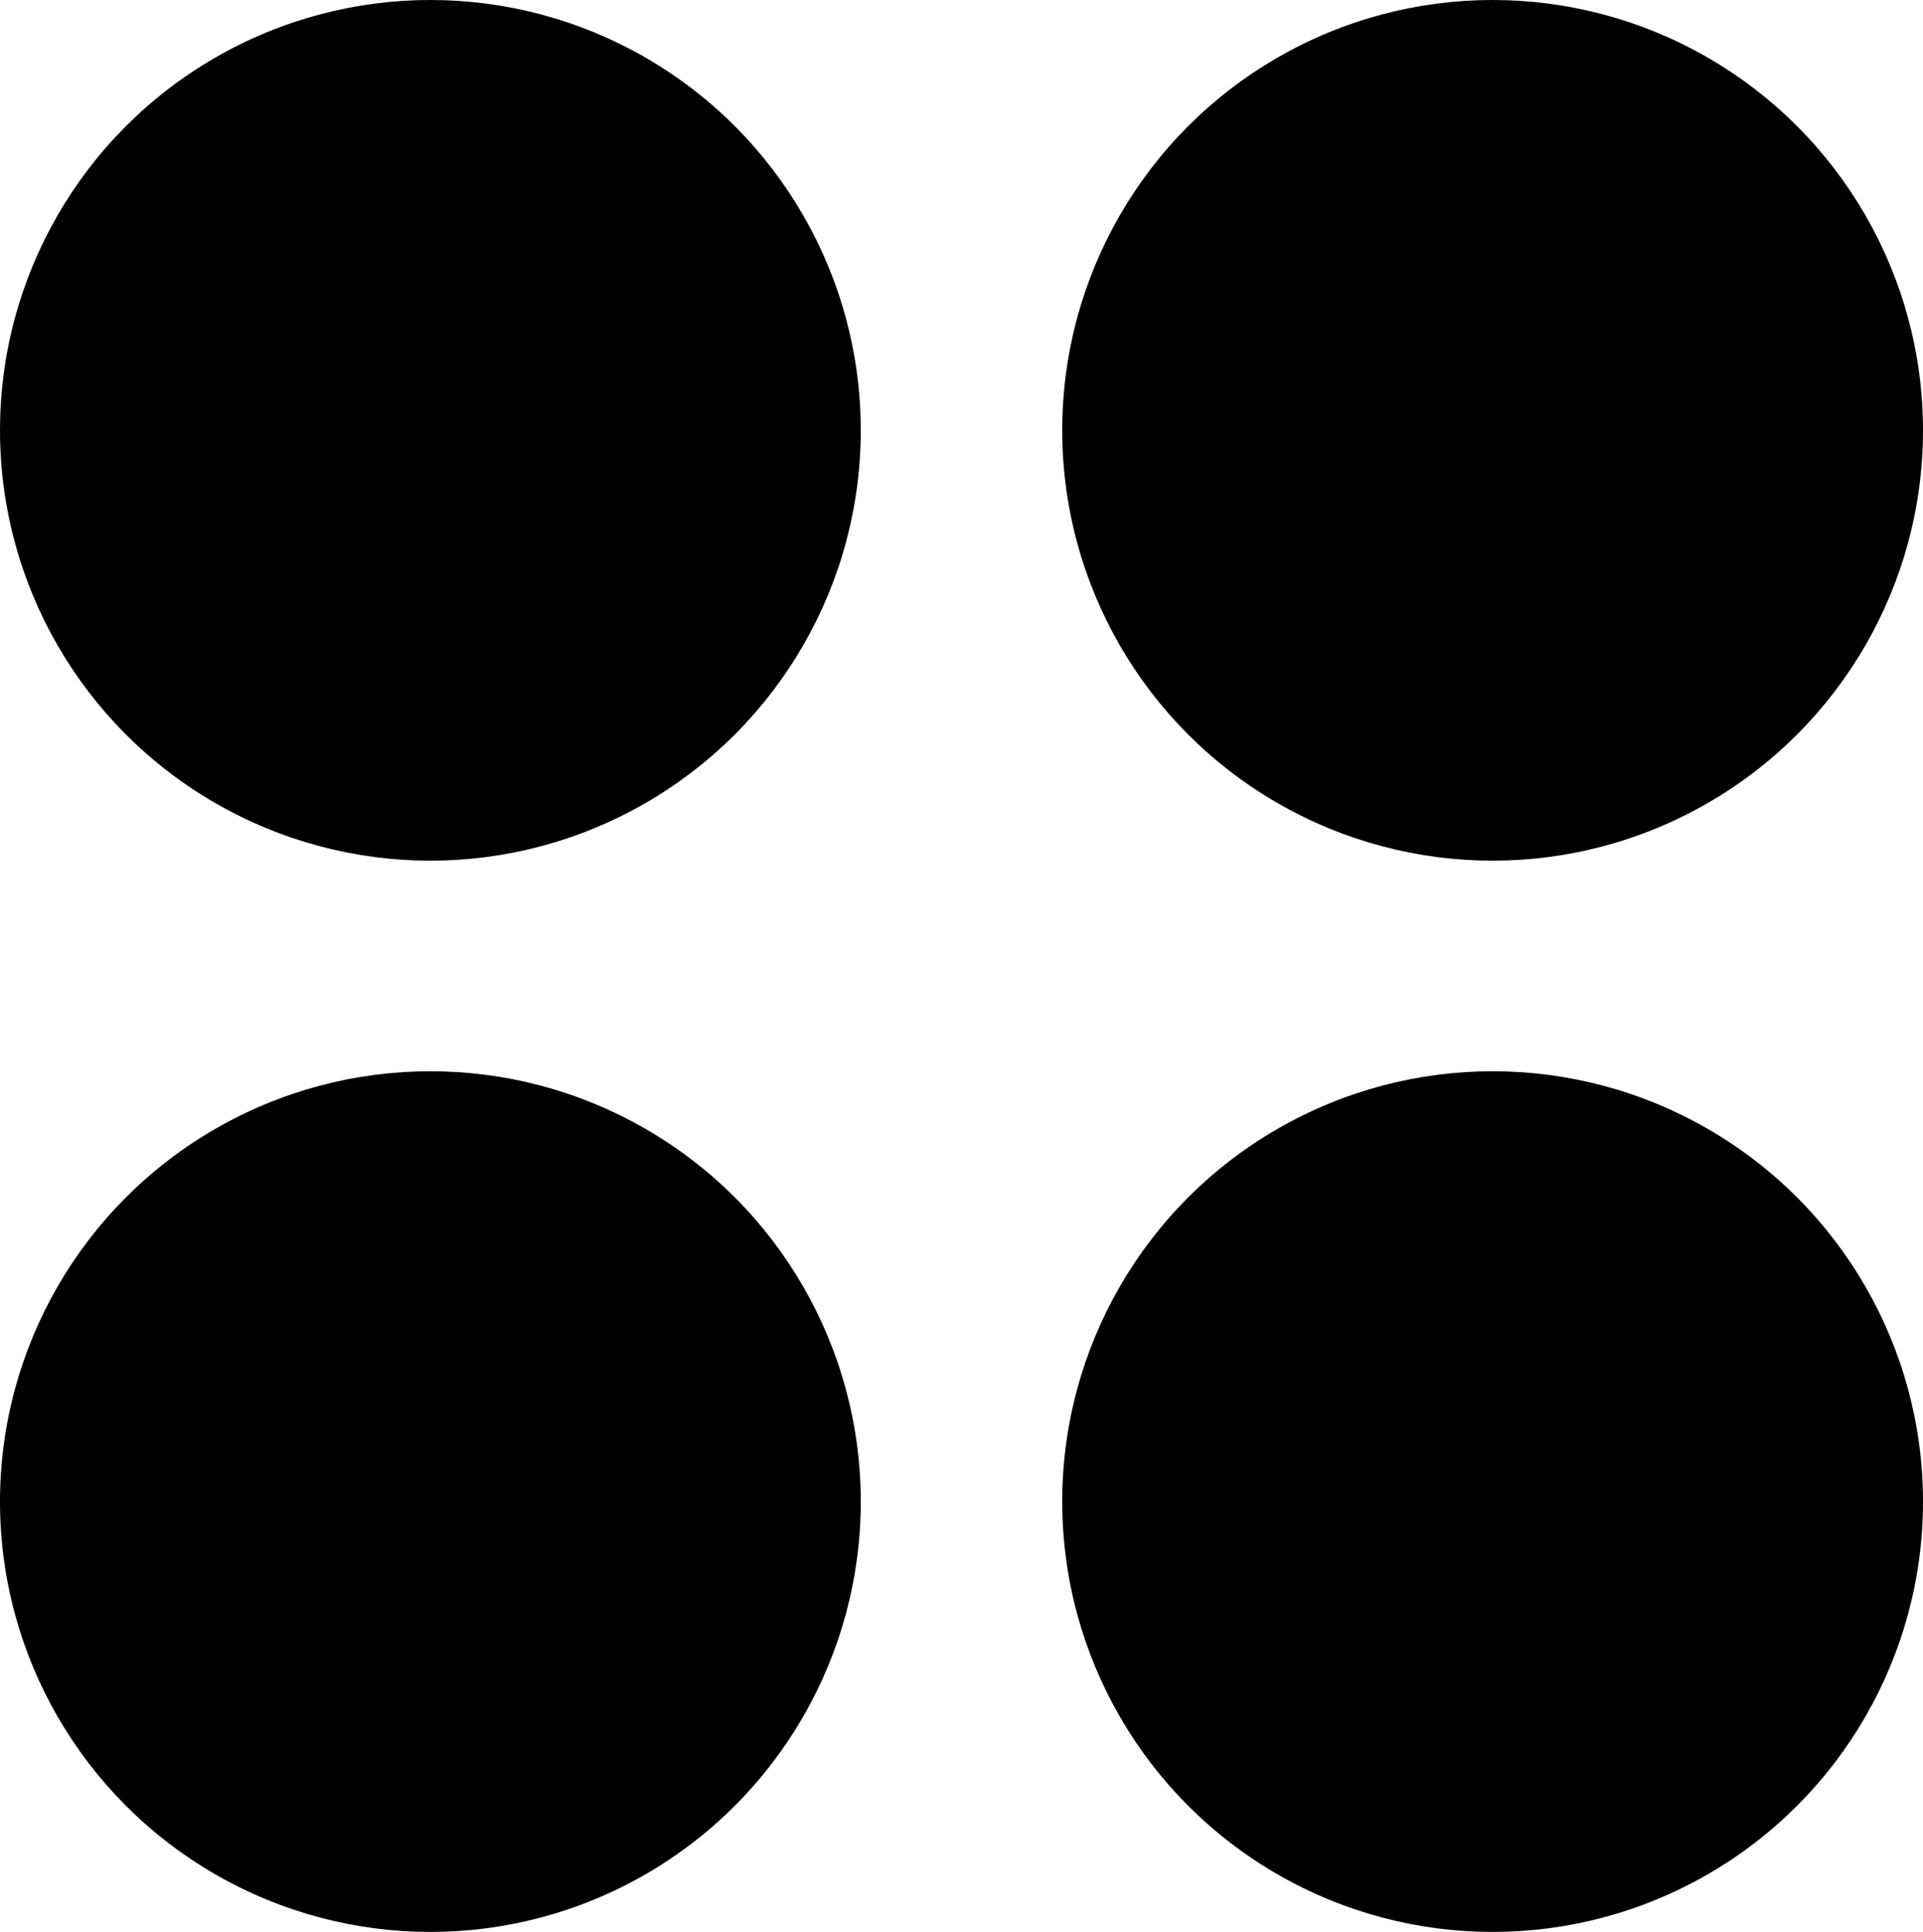
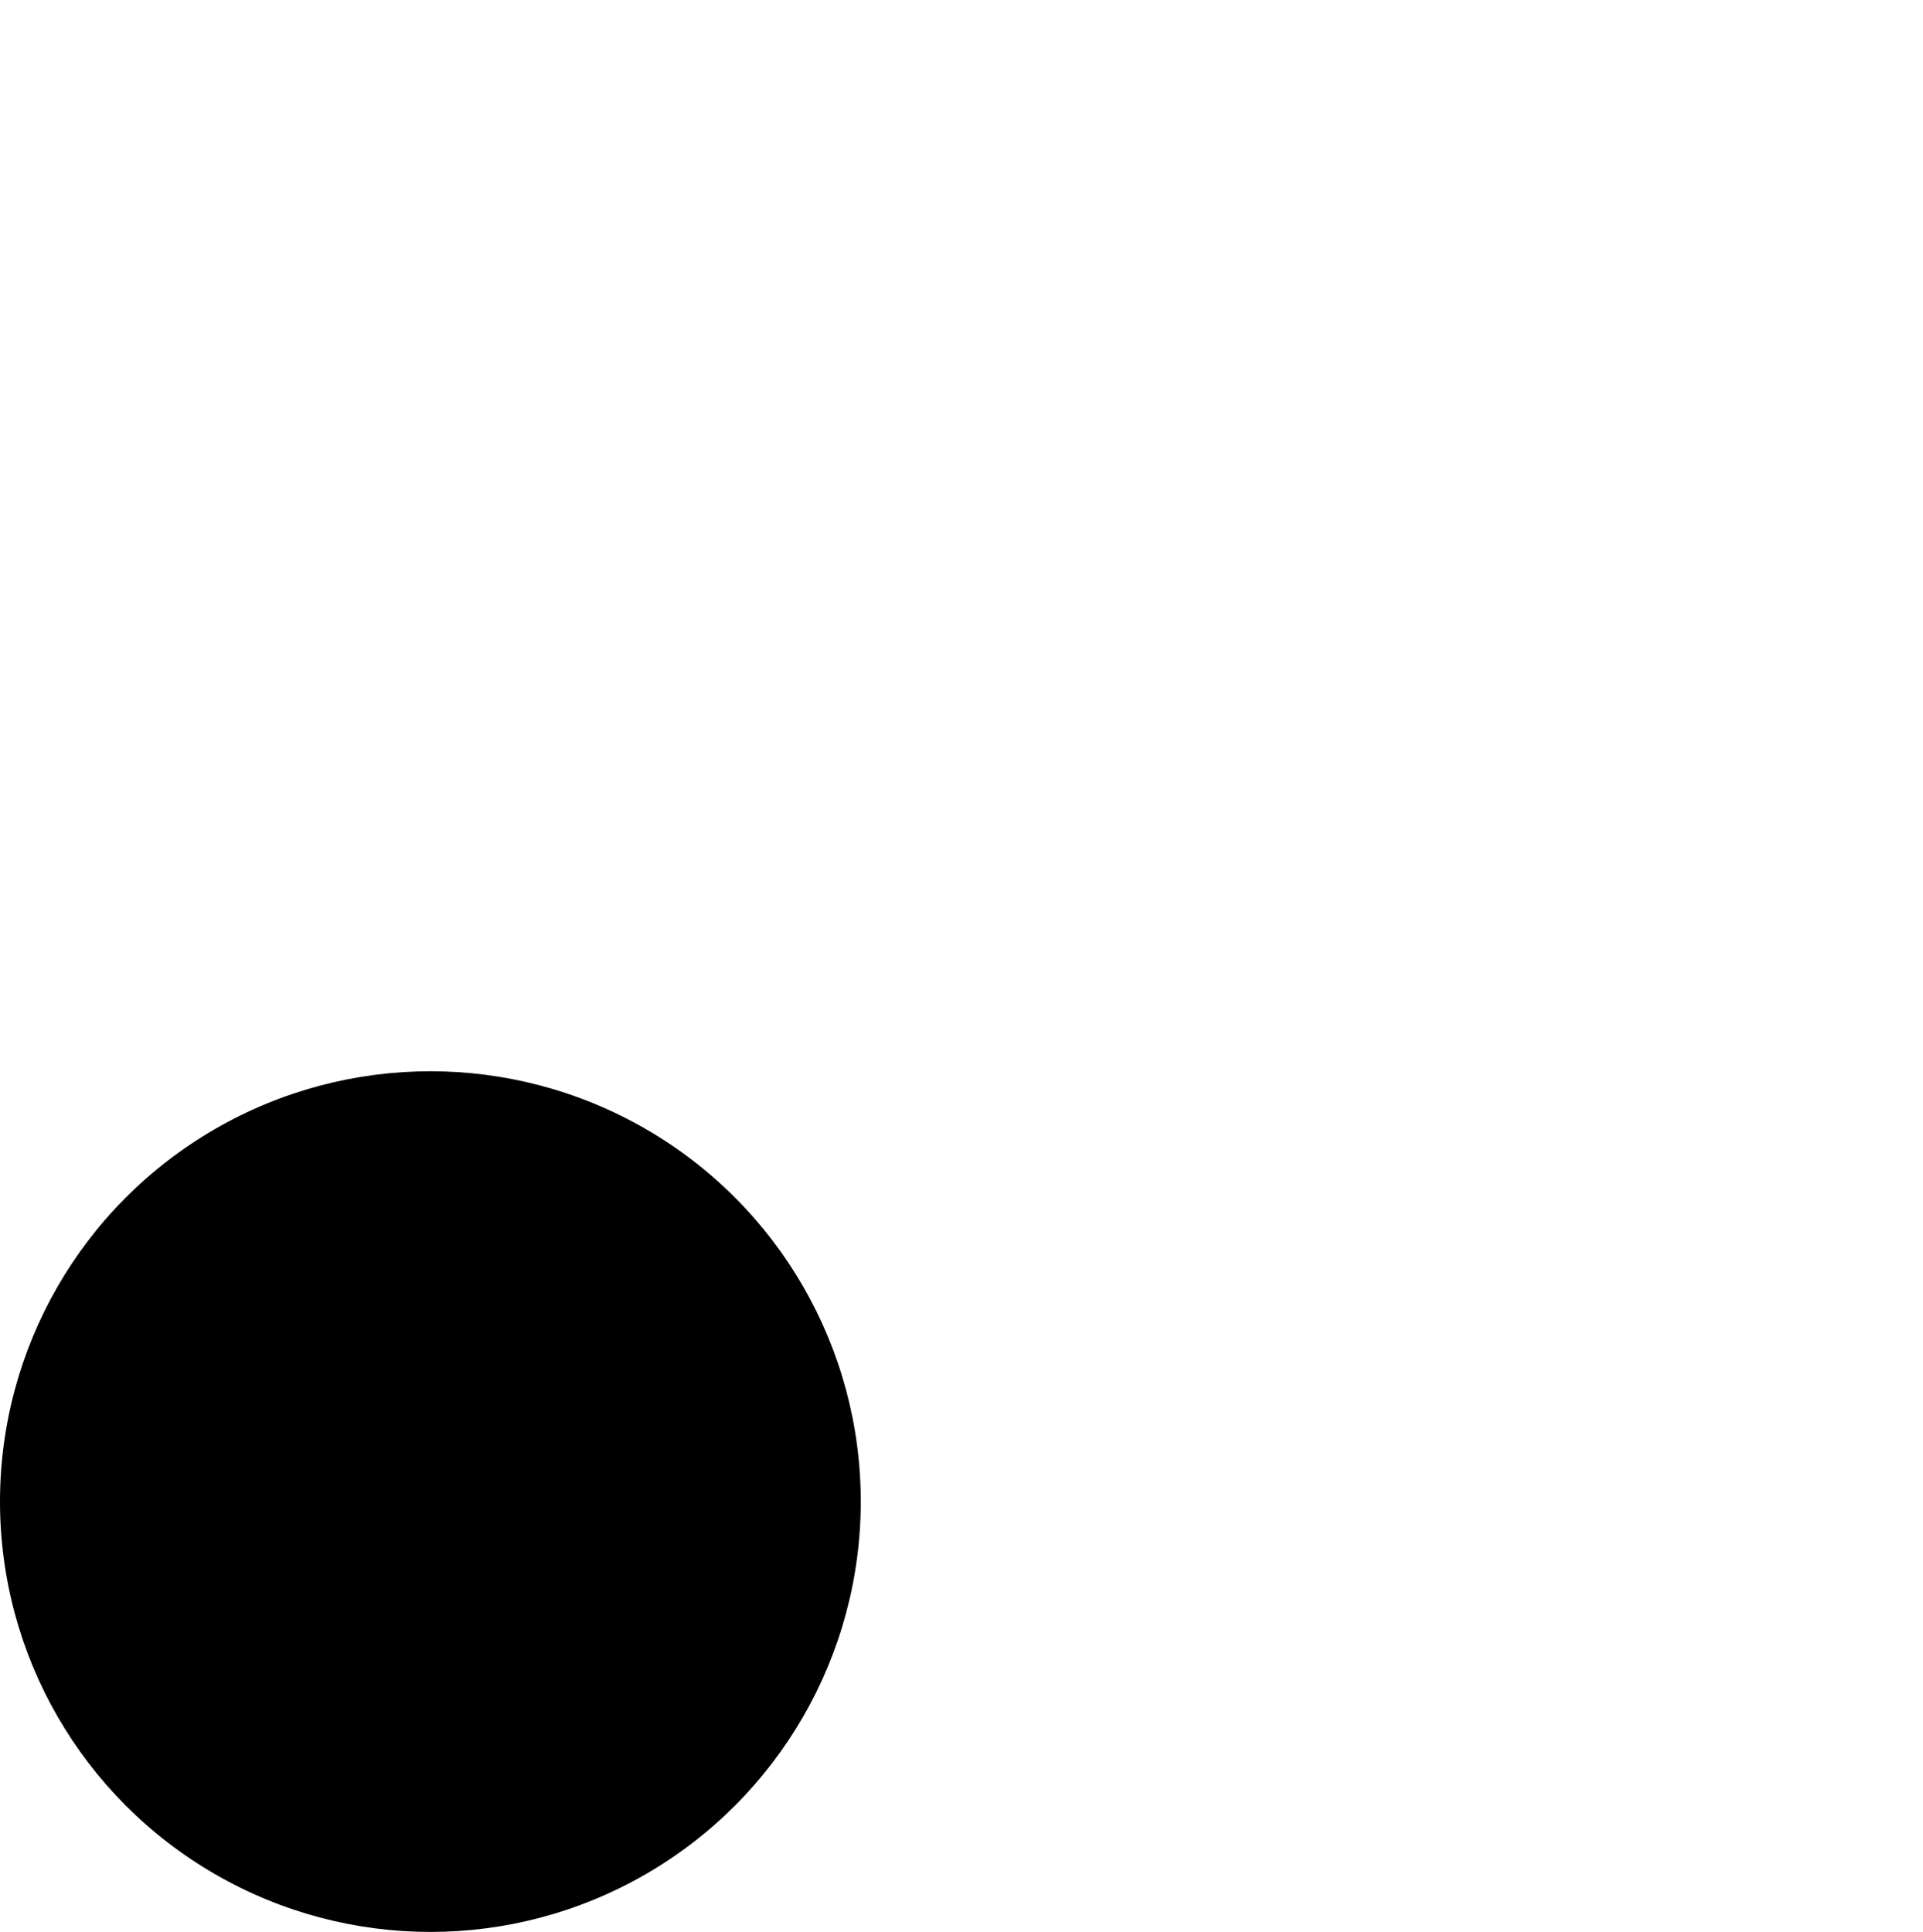
<svg xmlns="http://www.w3.org/2000/svg" width="512.972" height="515.415" viewBox="0 0 512.972 515.415">
  <g id="Groupe_26" data-name="Groupe 26" transform="translate(-298.028 74.581)">
    <g id="Groupe_25" data-name="Groupe 25" transform="translate(298.028 -74.581)">
-       <circle id="Ellipse_16" data-name="Ellipse 16" cx="114.808" cy="114.808" r="114.808" transform="translate(0)" />
-       <circle id="Ellipse_17" data-name="Ellipse 17" cx="114.808" cy="114.808" r="114.808" transform="translate(283.356)" />
      <circle id="Ellipse_18" data-name="Ellipse 18" cx="114.808" cy="114.808" r="114.808" transform="translate(0 285.799)" />
-       <circle id="Ellipse_19" data-name="Ellipse 19" cx="114.808" cy="114.808" r="114.808" transform="translate(283.356 285.799)" />
    </g>
  </g>
</svg>